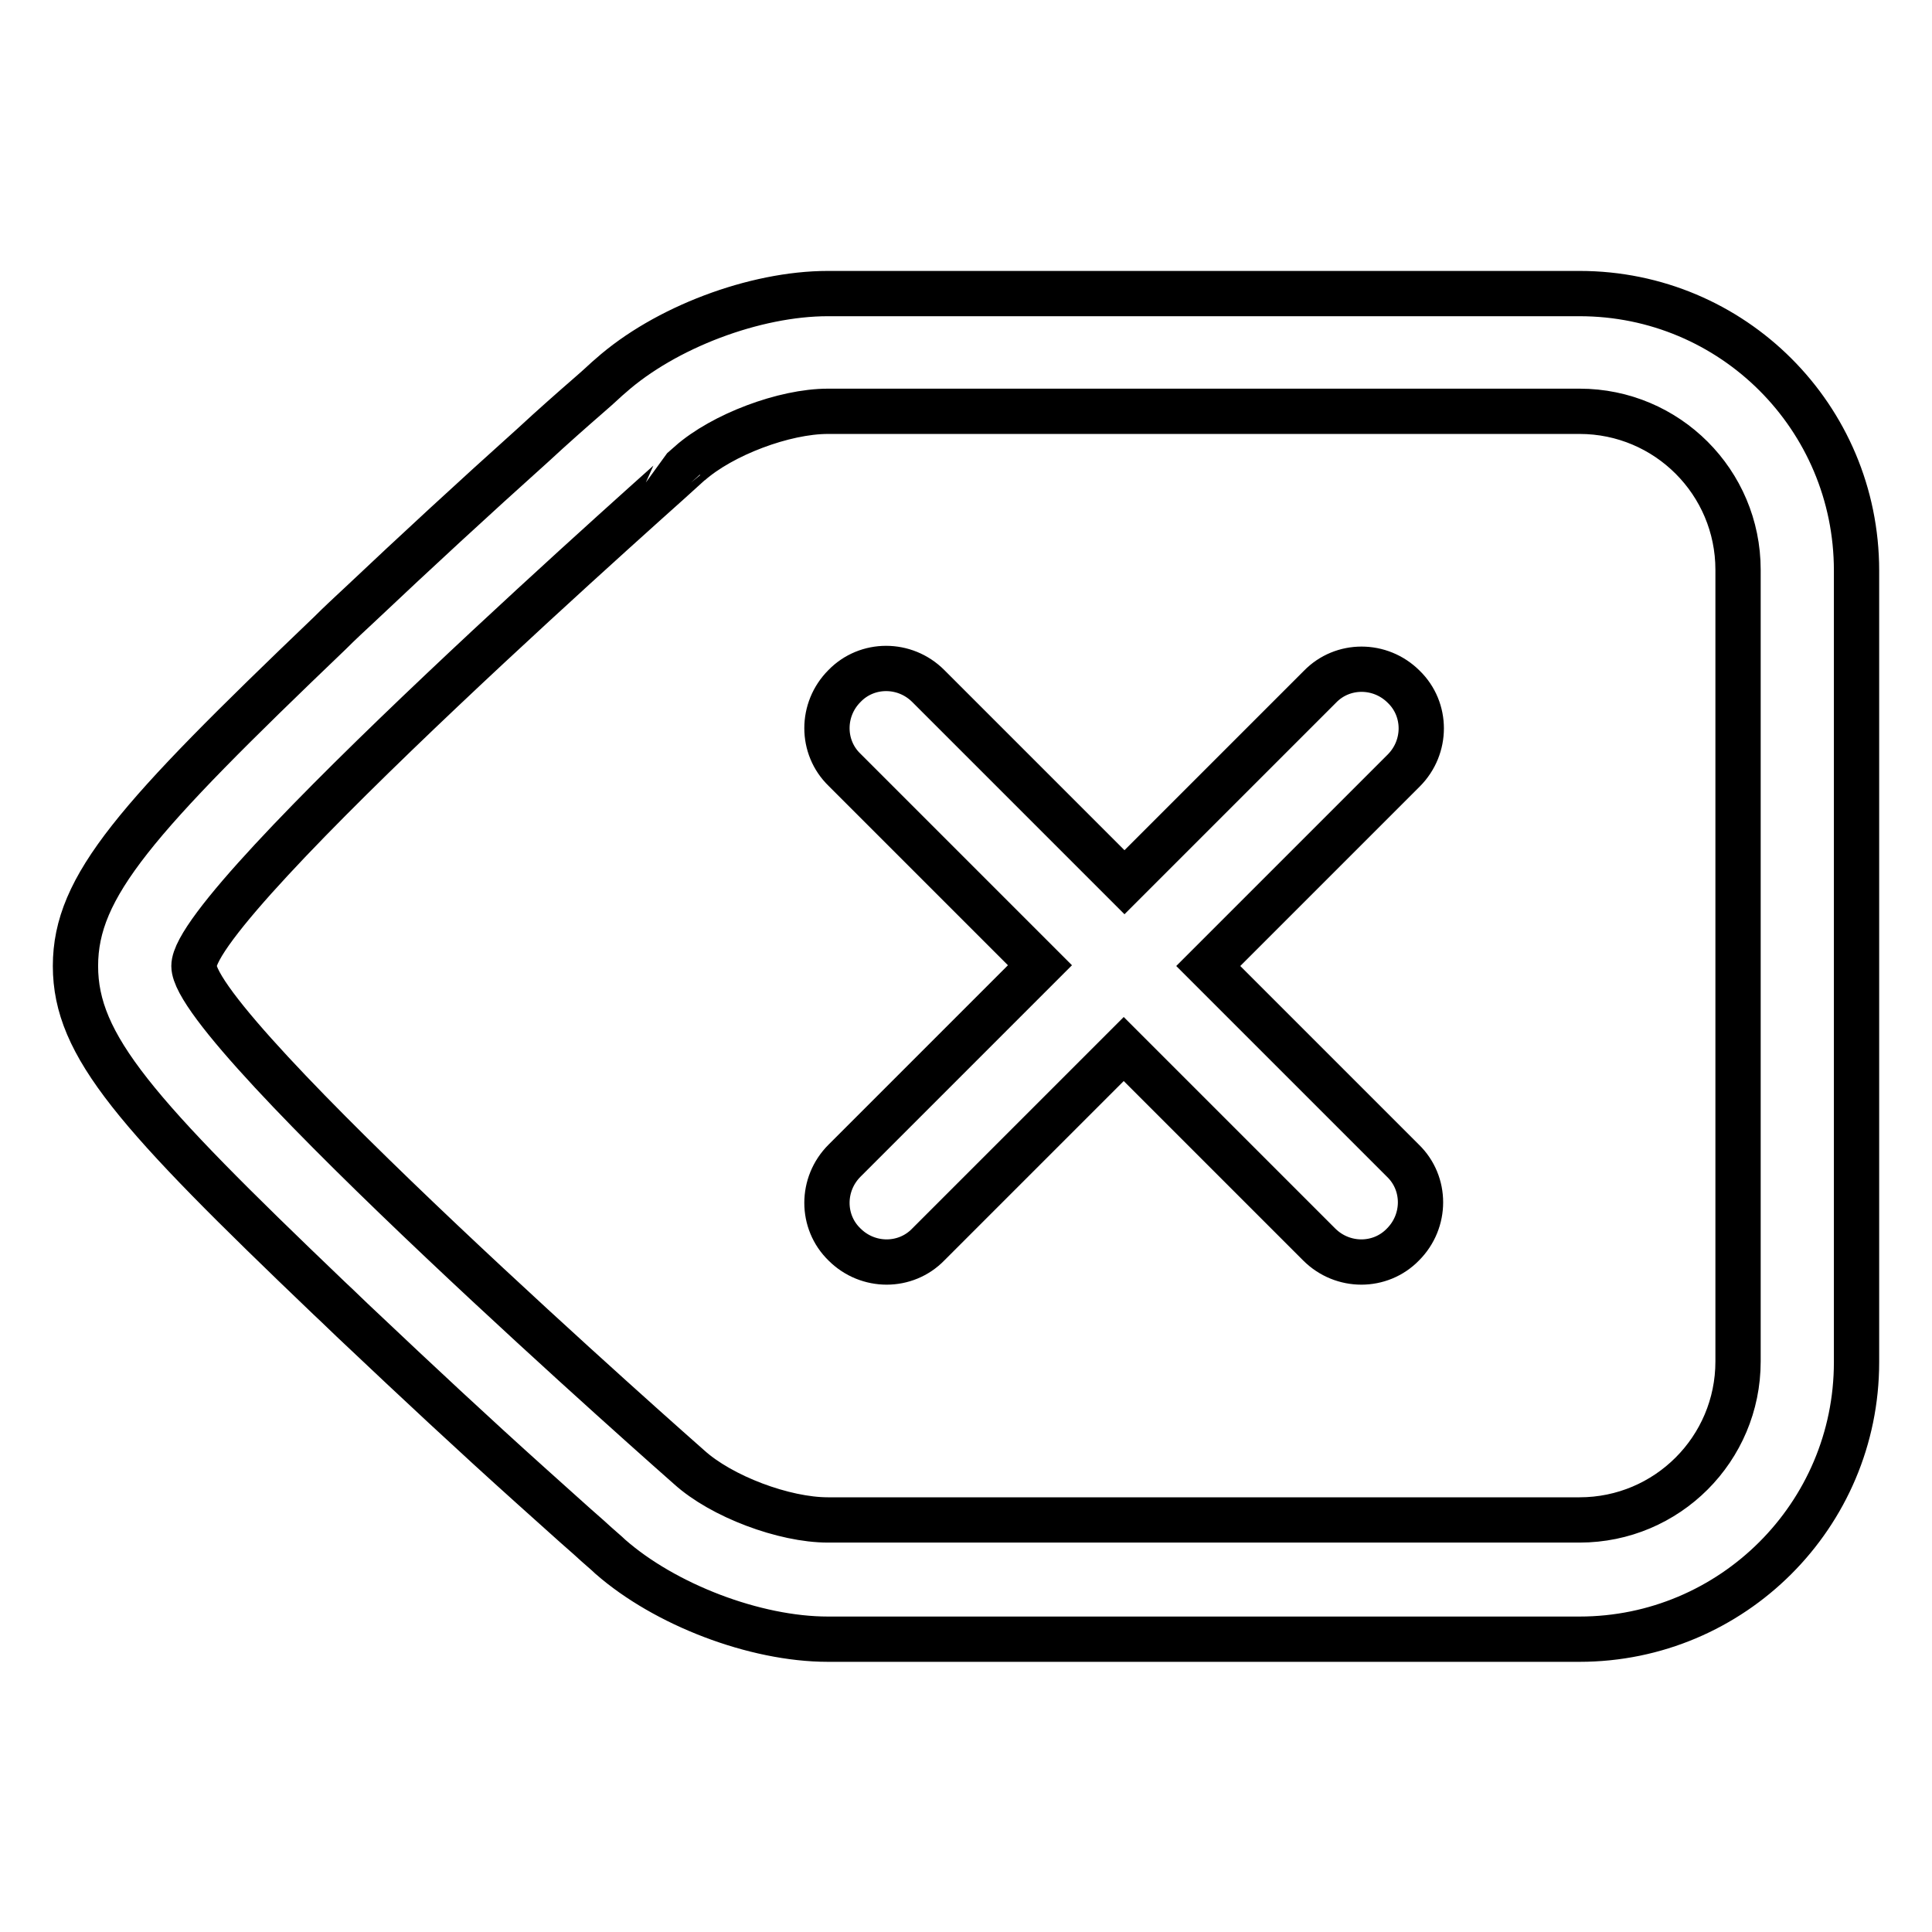
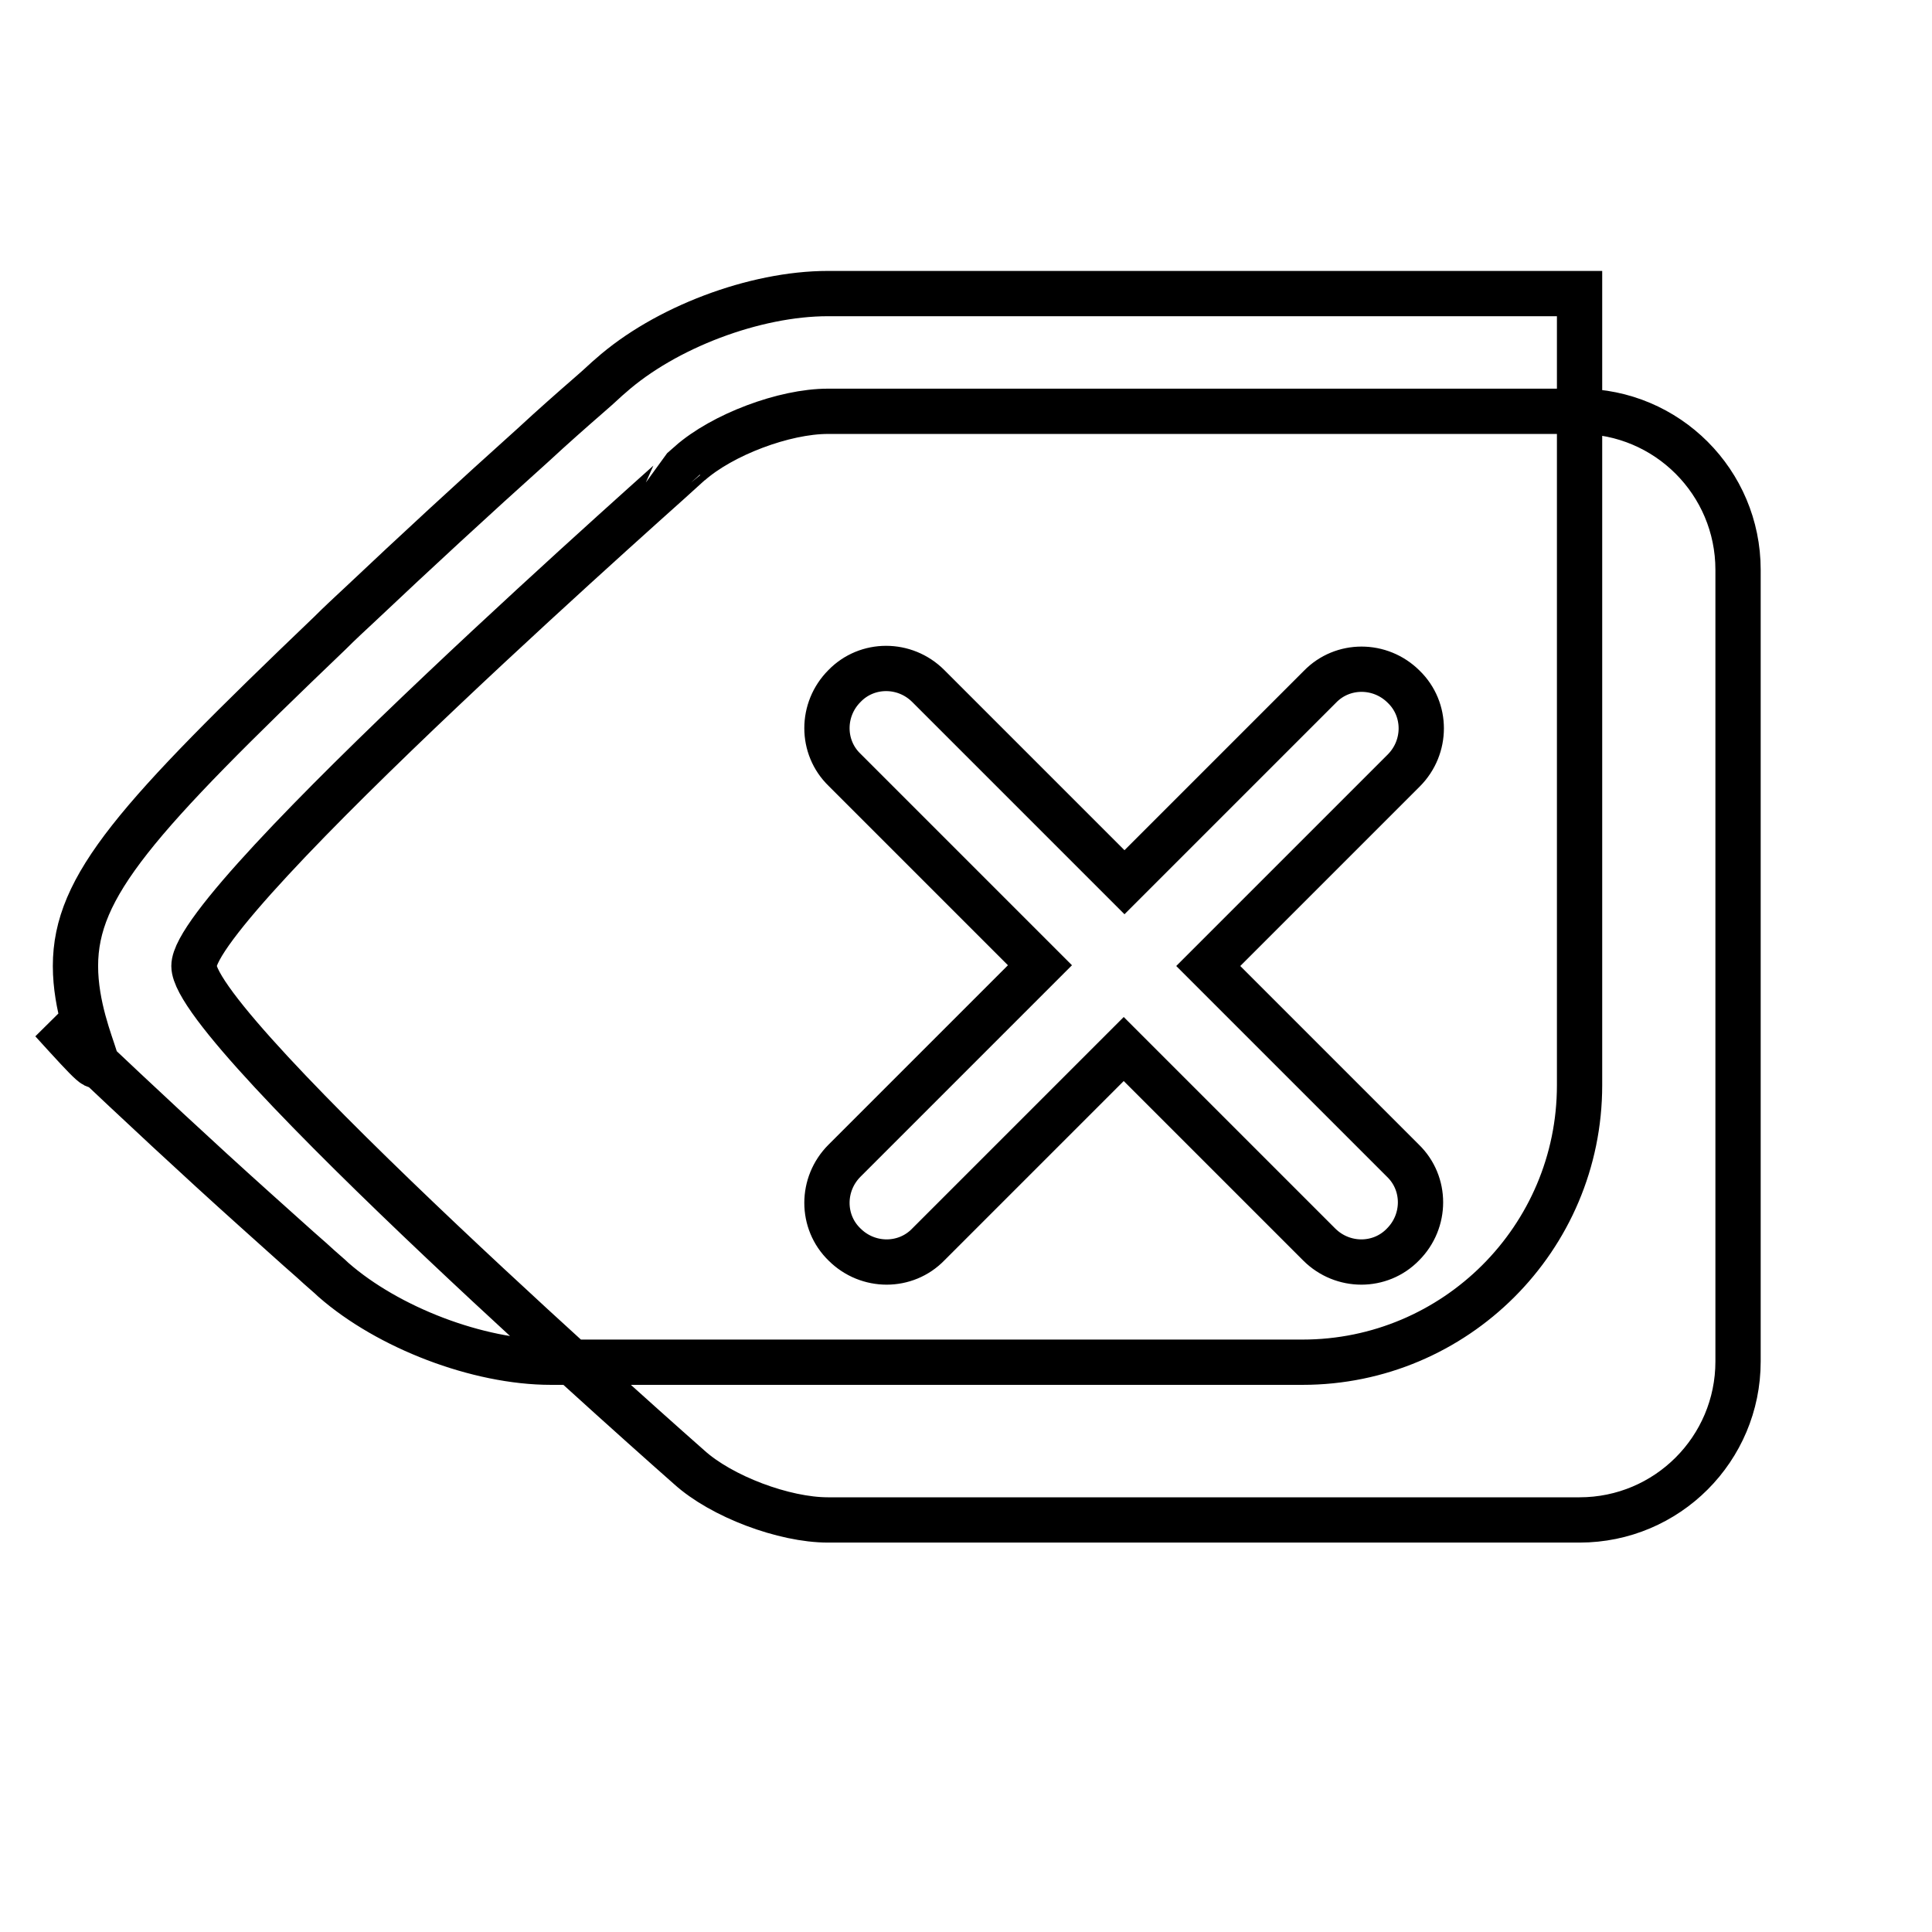
<svg xmlns="http://www.w3.org/2000/svg" version="1.1" x="0px" y="0px" viewBox="0 0 256 256" enable-background="new 0 0 256 256" xml:space="preserve">
  <g>
-     <path stroke-width="6" fill-opacity="0" stroke="#000000" d="M25.7,128L25.7,128c0,8.7,65.6,66.4,65.6,66.4c4.3,3.9,12.6,7,18.4,7h99.6c11.6,0,21-9.4,21-21V75.5 c0-11.6-9.4-21-21-21h-99.6c-5.8,0-14,3.1-18.3,6.9C91.4,61.5,25.7,119.3,25.7,128L25.7,128z M149,116.9L123,90.9 c-3.1-3.1-8.1-3.1-11.1,0c-3.1,3.1-3.1,8.1,0,11.1l25.9,25.9l-25.9,25.9c-3.1,3.1-3.1,8.1,0,11.1c3.1,3.1,8.1,3.1,11.1,0l25.9-25.9 l25.9,25.9c3.1,3.1,8.1,3.1,11.1,0c3.1-3.1,3.1-8.1,0-11.1L160.1,128l25.9-25.9c3.1-3.1,3.1-8.1,0-11.1c-3.1-3.1-8.1-3.1-11.1,0 L149,116.9z M10,128c0-10.6,8-19.5,33.7-44.1c1.3-1.3,2.7-2.6,4.1-3.9C55,73.2,62.8,66,70.6,59c2.7-2.5,5.2-4.7,7.5-6.7 c1.4-1.2,2.3-2.1,2.8-2.5c7.2-6.4,19.1-10.9,28.8-10.9h99.6c20.3,0,36.7,16.4,36.7,36.7v104.9c0,20.3-16.5,36.7-36.7,36.7h-99.6 c-9.7,0-21.6-4.6-28.8-10.9c-0.5-0.5-1.5-1.3-2.9-2.6c-2.3-2-4.8-4.3-7.5-6.7c-7.8-7-15.5-14.2-22.8-21.1c-1.4-1.3-2.7-2.6-4.1-3.9 C18,147.5,10,138.6,10,128z" />
+     <path stroke-width="6" fill-opacity="0" stroke="#000000" d="M25.7,128L25.7,128c0,8.7,65.6,66.4,65.6,66.4c4.3,3.9,12.6,7,18.4,7h99.6c11.6,0,21-9.4,21-21V75.5 c0-11.6-9.4-21-21-21h-99.6c-5.8,0-14,3.1-18.3,6.9C91.4,61.5,25.7,119.3,25.7,128L25.7,128z M149,116.9L123,90.9 c-3.1-3.1-8.1-3.1-11.1,0c-3.1,3.1-3.1,8.1,0,11.1l25.9,25.9l-25.9,25.9c-3.1,3.1-3.1,8.1,0,11.1c3.1,3.1,8.1,3.1,11.1,0l25.9-25.9 l25.9,25.9c3.1,3.1,8.1,3.1,11.1,0c3.1-3.1,3.1-8.1,0-11.1L160.1,128l25.9-25.9c3.1-3.1,3.1-8.1,0-11.1c-3.1-3.1-8.1-3.1-11.1,0 L149,116.9z M10,128c0-10.6,8-19.5,33.7-44.1c1.3-1.3,2.7-2.6,4.1-3.9C55,73.2,62.8,66,70.6,59c2.7-2.5,5.2-4.7,7.5-6.7 c1.4-1.2,2.3-2.1,2.8-2.5c7.2-6.4,19.1-10.9,28.8-10.9h99.6v104.9c0,20.3-16.5,36.7-36.7,36.7h-99.6 c-9.7,0-21.6-4.6-28.8-10.9c-0.5-0.5-1.5-1.3-2.9-2.6c-2.3-2-4.8-4.3-7.5-6.7c-7.8-7-15.5-14.2-22.8-21.1c-1.4-1.3-2.7-2.6-4.1-3.9 C18,147.5,10,138.6,10,128z" />
  </g>
</svg>